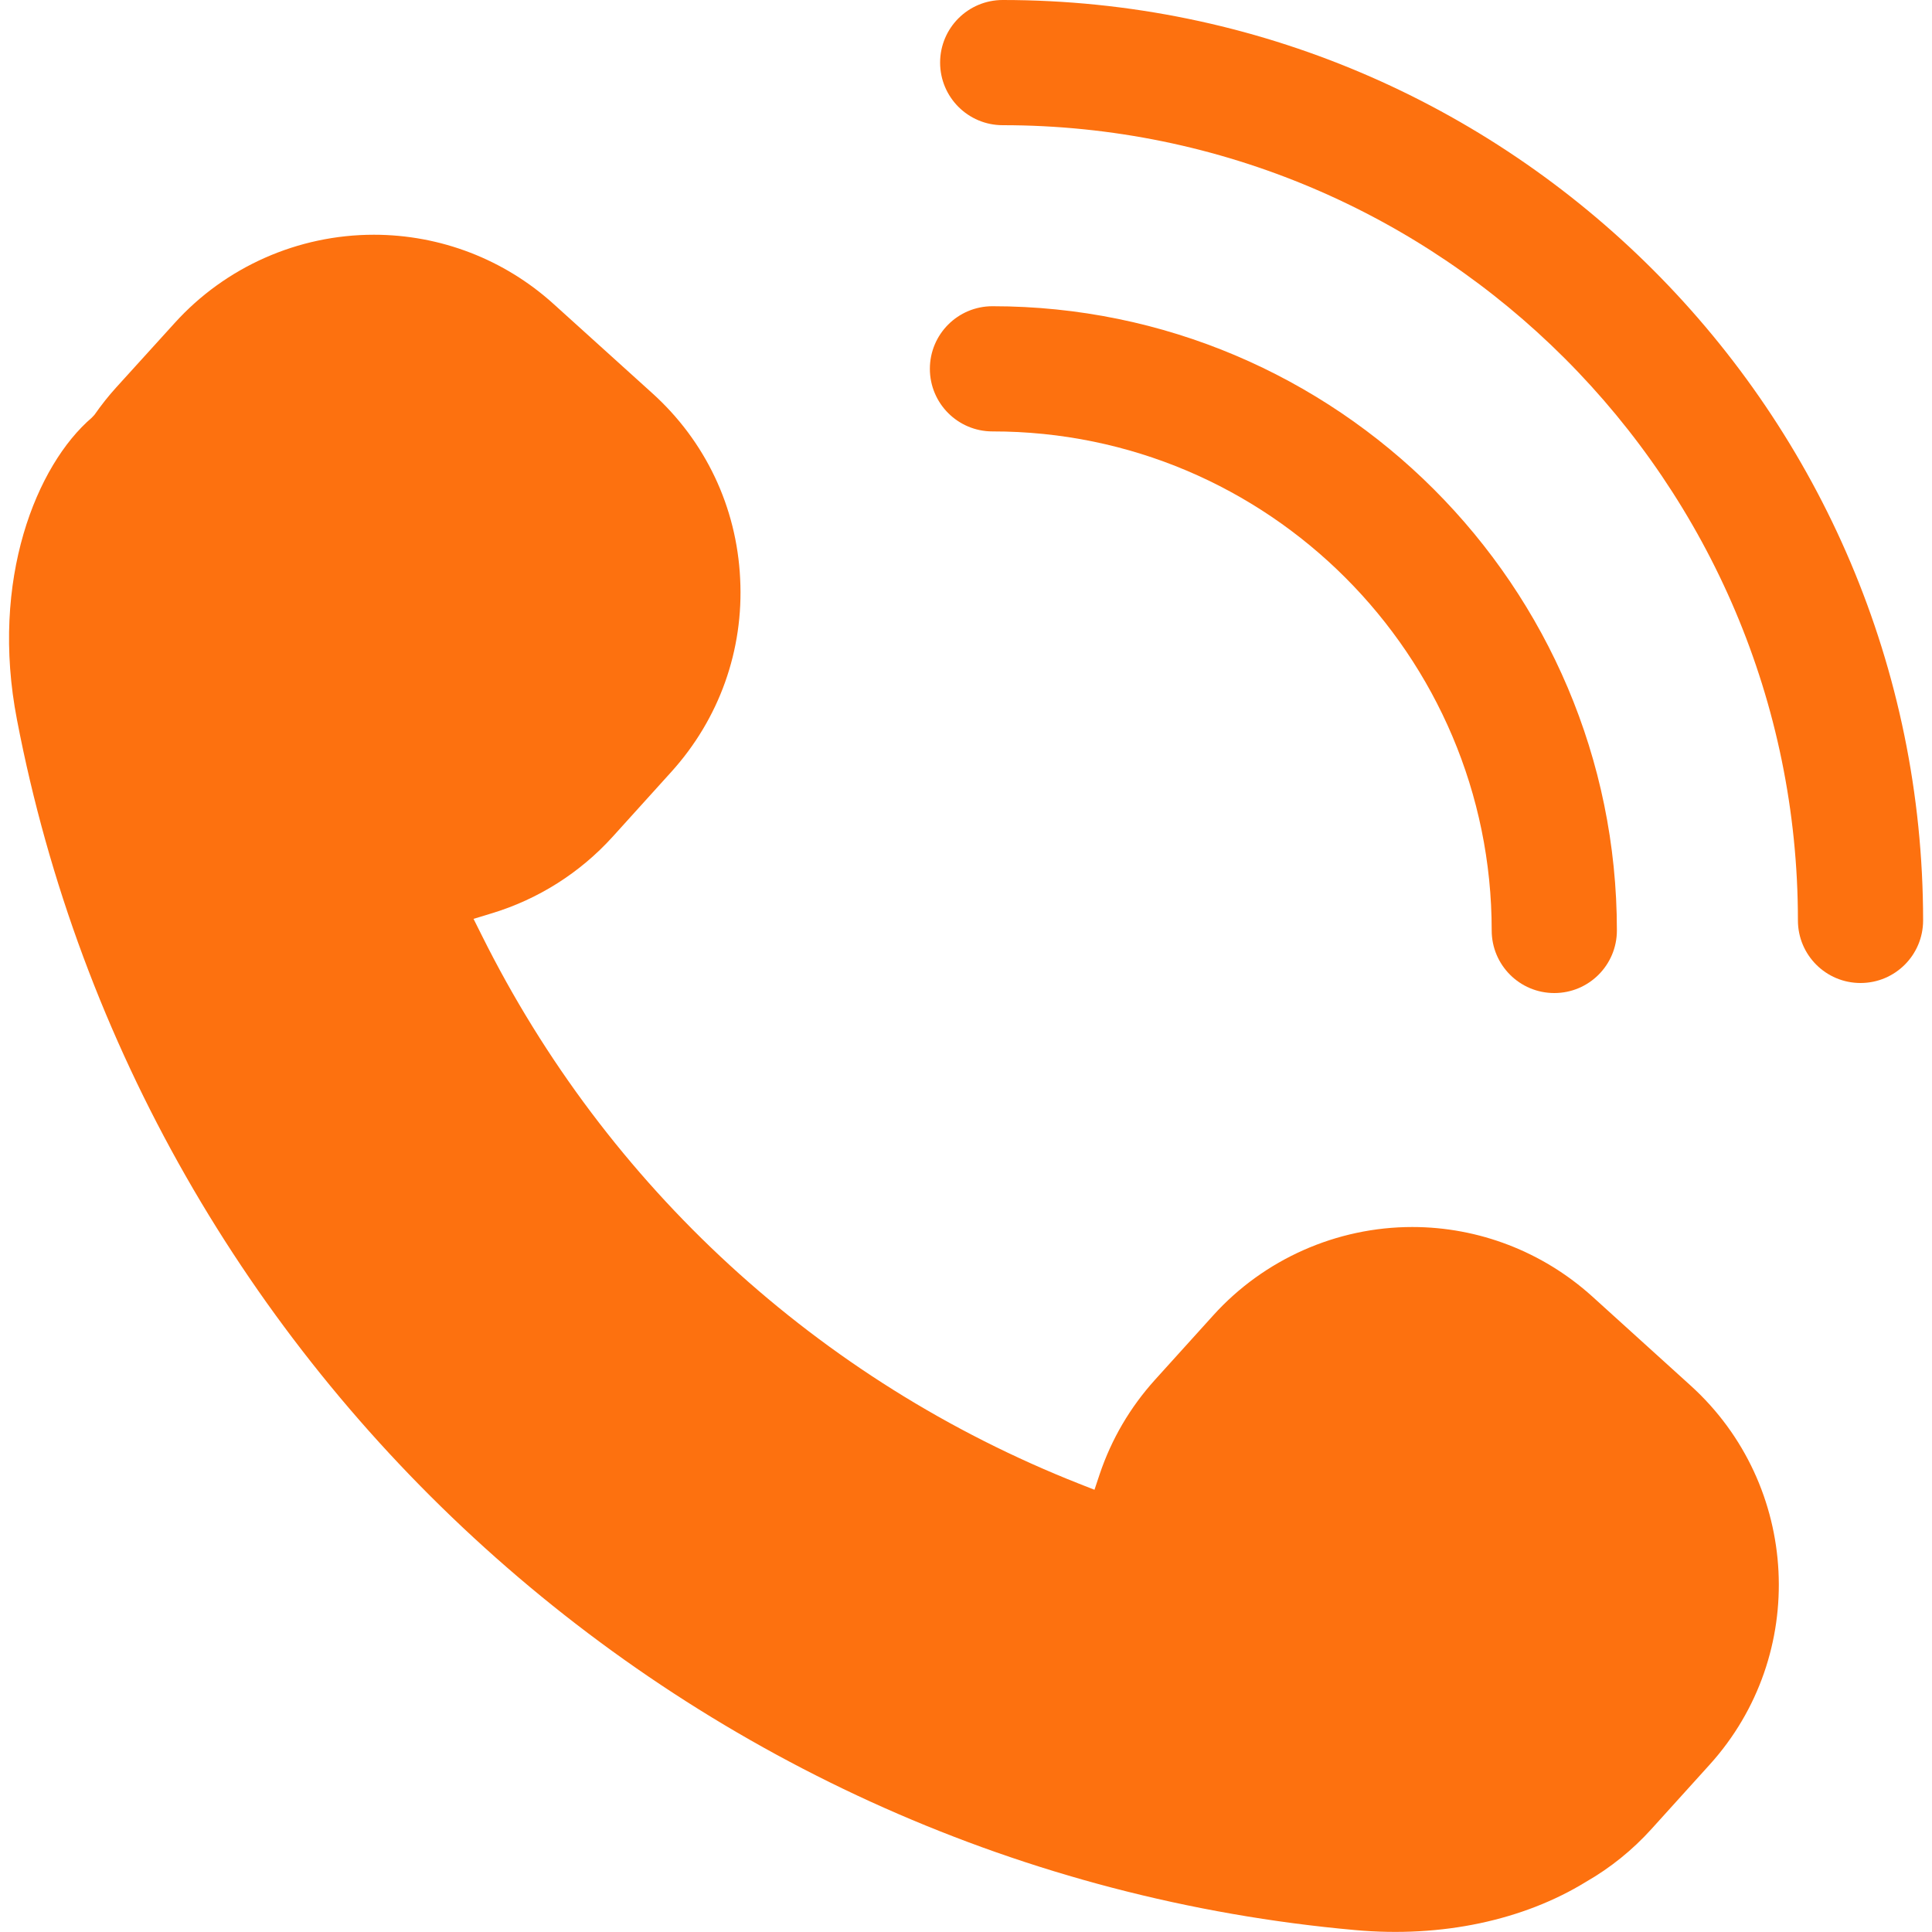
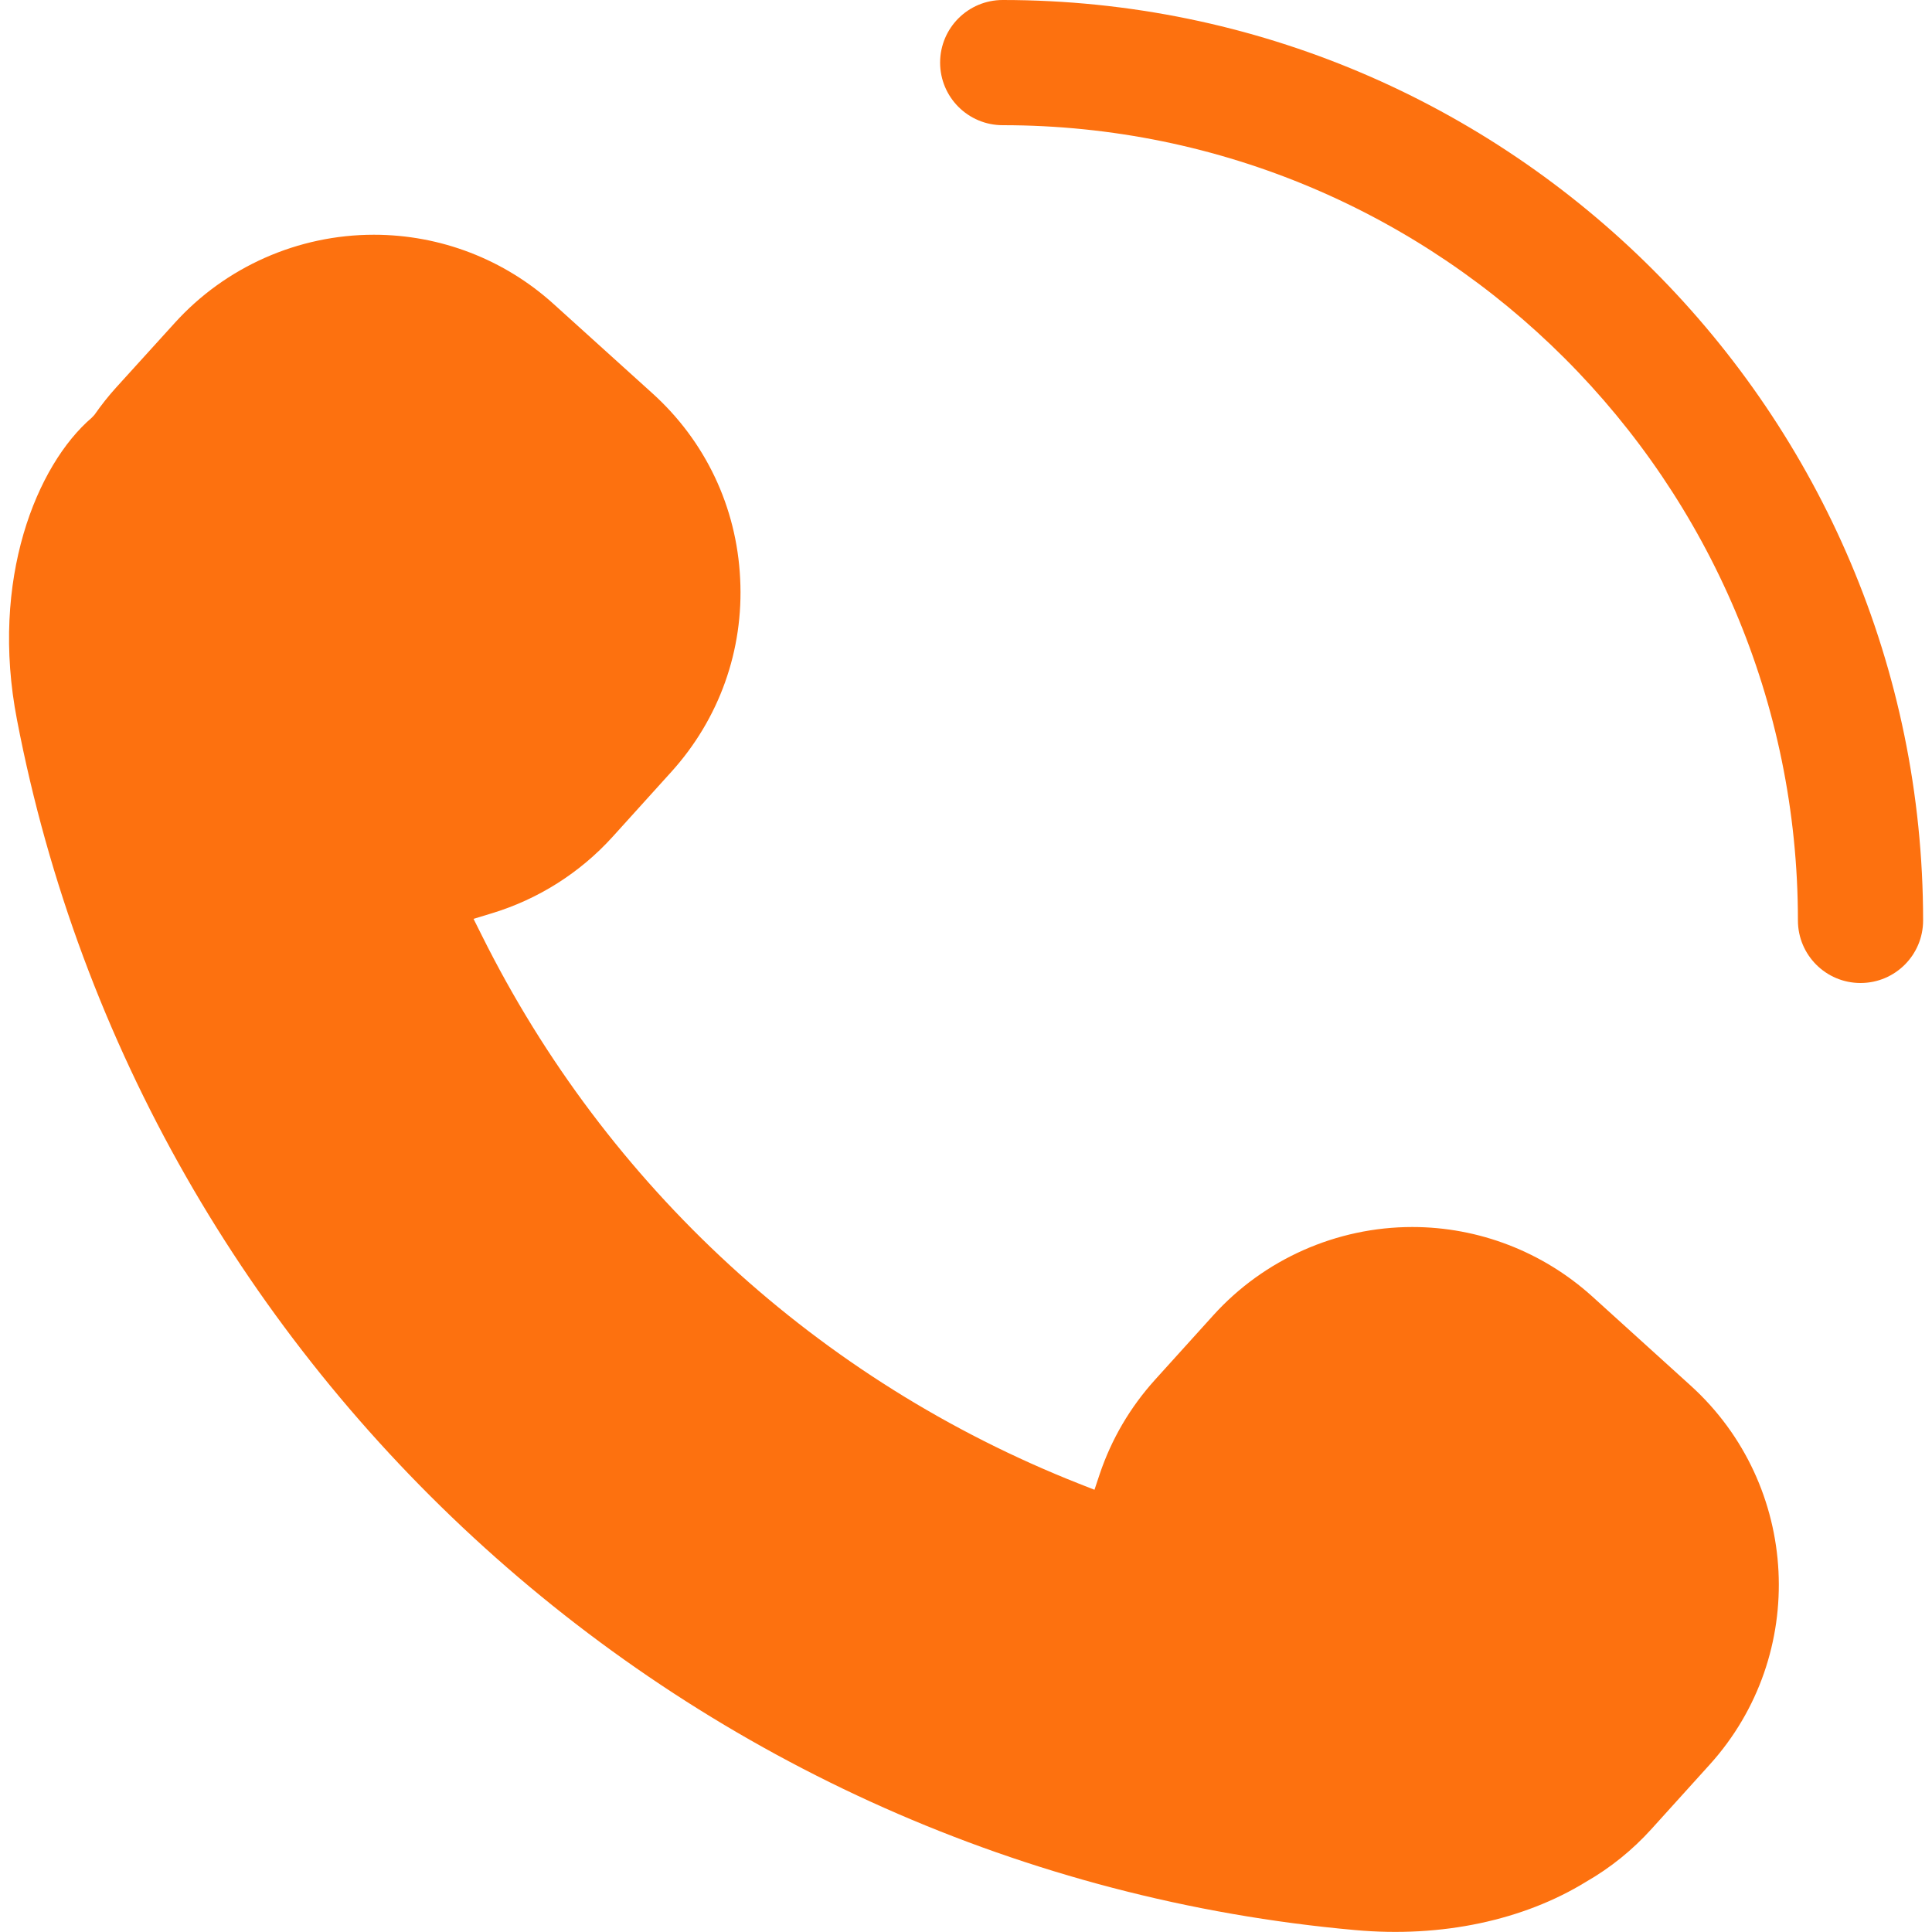
<svg xmlns="http://www.w3.org/2000/svg" version="1.1" id="Layer_1" x="0px" y="0px" viewBox="0 0 100 100" style="enable-background:new 0 0 100 100;" xml:space="preserve">
  <style type="text/css">
	.st0{fill:#4DD1BC;}
	.st1{fill:#FD710F;}
	.st2{fill:#795AF5;}
	.st3{fill-rule:evenodd;clip-rule:evenodd;fill:#4DD1BC;}
</style>
  <g>
    <path class="st1" d="M82.41,67.1c-2.56-2.31-5.87-3.59-9.31-3.59c-3.92,0-7.68,1.67-10.3,4.57l-3.02,3.34   c-1.29,1.43-2.25,3.07-2.86,4.88l-0.27,0.81l-0.79-0.31c-13.48-5.32-24.46-15.4-30.92-28.38l-0.43-0.86l0.92-0.28   c2.42-0.73,4.59-2.1,6.29-3.98l3.02-3.34c2.49-2.75,3.76-6.31,3.57-10.01c-0.18-3.71-1.8-7.12-4.55-9.6l-5.1-4.61   c-2.56-2.32-5.87-3.59-9.31-3.59c-3.92,0-7.68,1.66-10.31,4.57L6,20.07c-0.39,0.43-0.76,0.9-1.11,1.4l-0.14,0.15   C1.9,24.06-0.53,30,0.88,37.26C7.37,71.07,35.85,96.83,70.14,99.9c4.5,0.41,8.73-0.52,11.94-2.49c1.29-0.74,2.42-1.66,3.39-2.73   l3.02-3.34c5.14-5.68,4.69-14.48-0.98-19.62L82.41,67.1z" />
    <path class="st1" d="M51.9,0c-1.79,0-3.24,1.45-3.24,3.24c0,1.79,1.45,3.24,3.24,3.24c22.7,0,41.16,18.47,41.16,41.16   c0,1.79,1.45,3.24,3.24,3.24c1.79,0,3.24-1.45,3.24-3.24C99.53,21.37,78.16,0,51.9,0L51.9,0z" />
-     <path class="st1" d="M77.21,48.16c0,1.79,1.45,3.24,3.24,3.24c1.79,0,3.24-1.45,3.24-3.24c0-17.82-14.5-32.31-32.32-32.31   c-1.79,0-3.24,1.45-3.24,3.24c0,1.79,1.45,3.24,3.24,3.24C65.62,22.32,77.21,33.91,77.21,48.16L77.21,48.16z" />
  </g>
</svg>